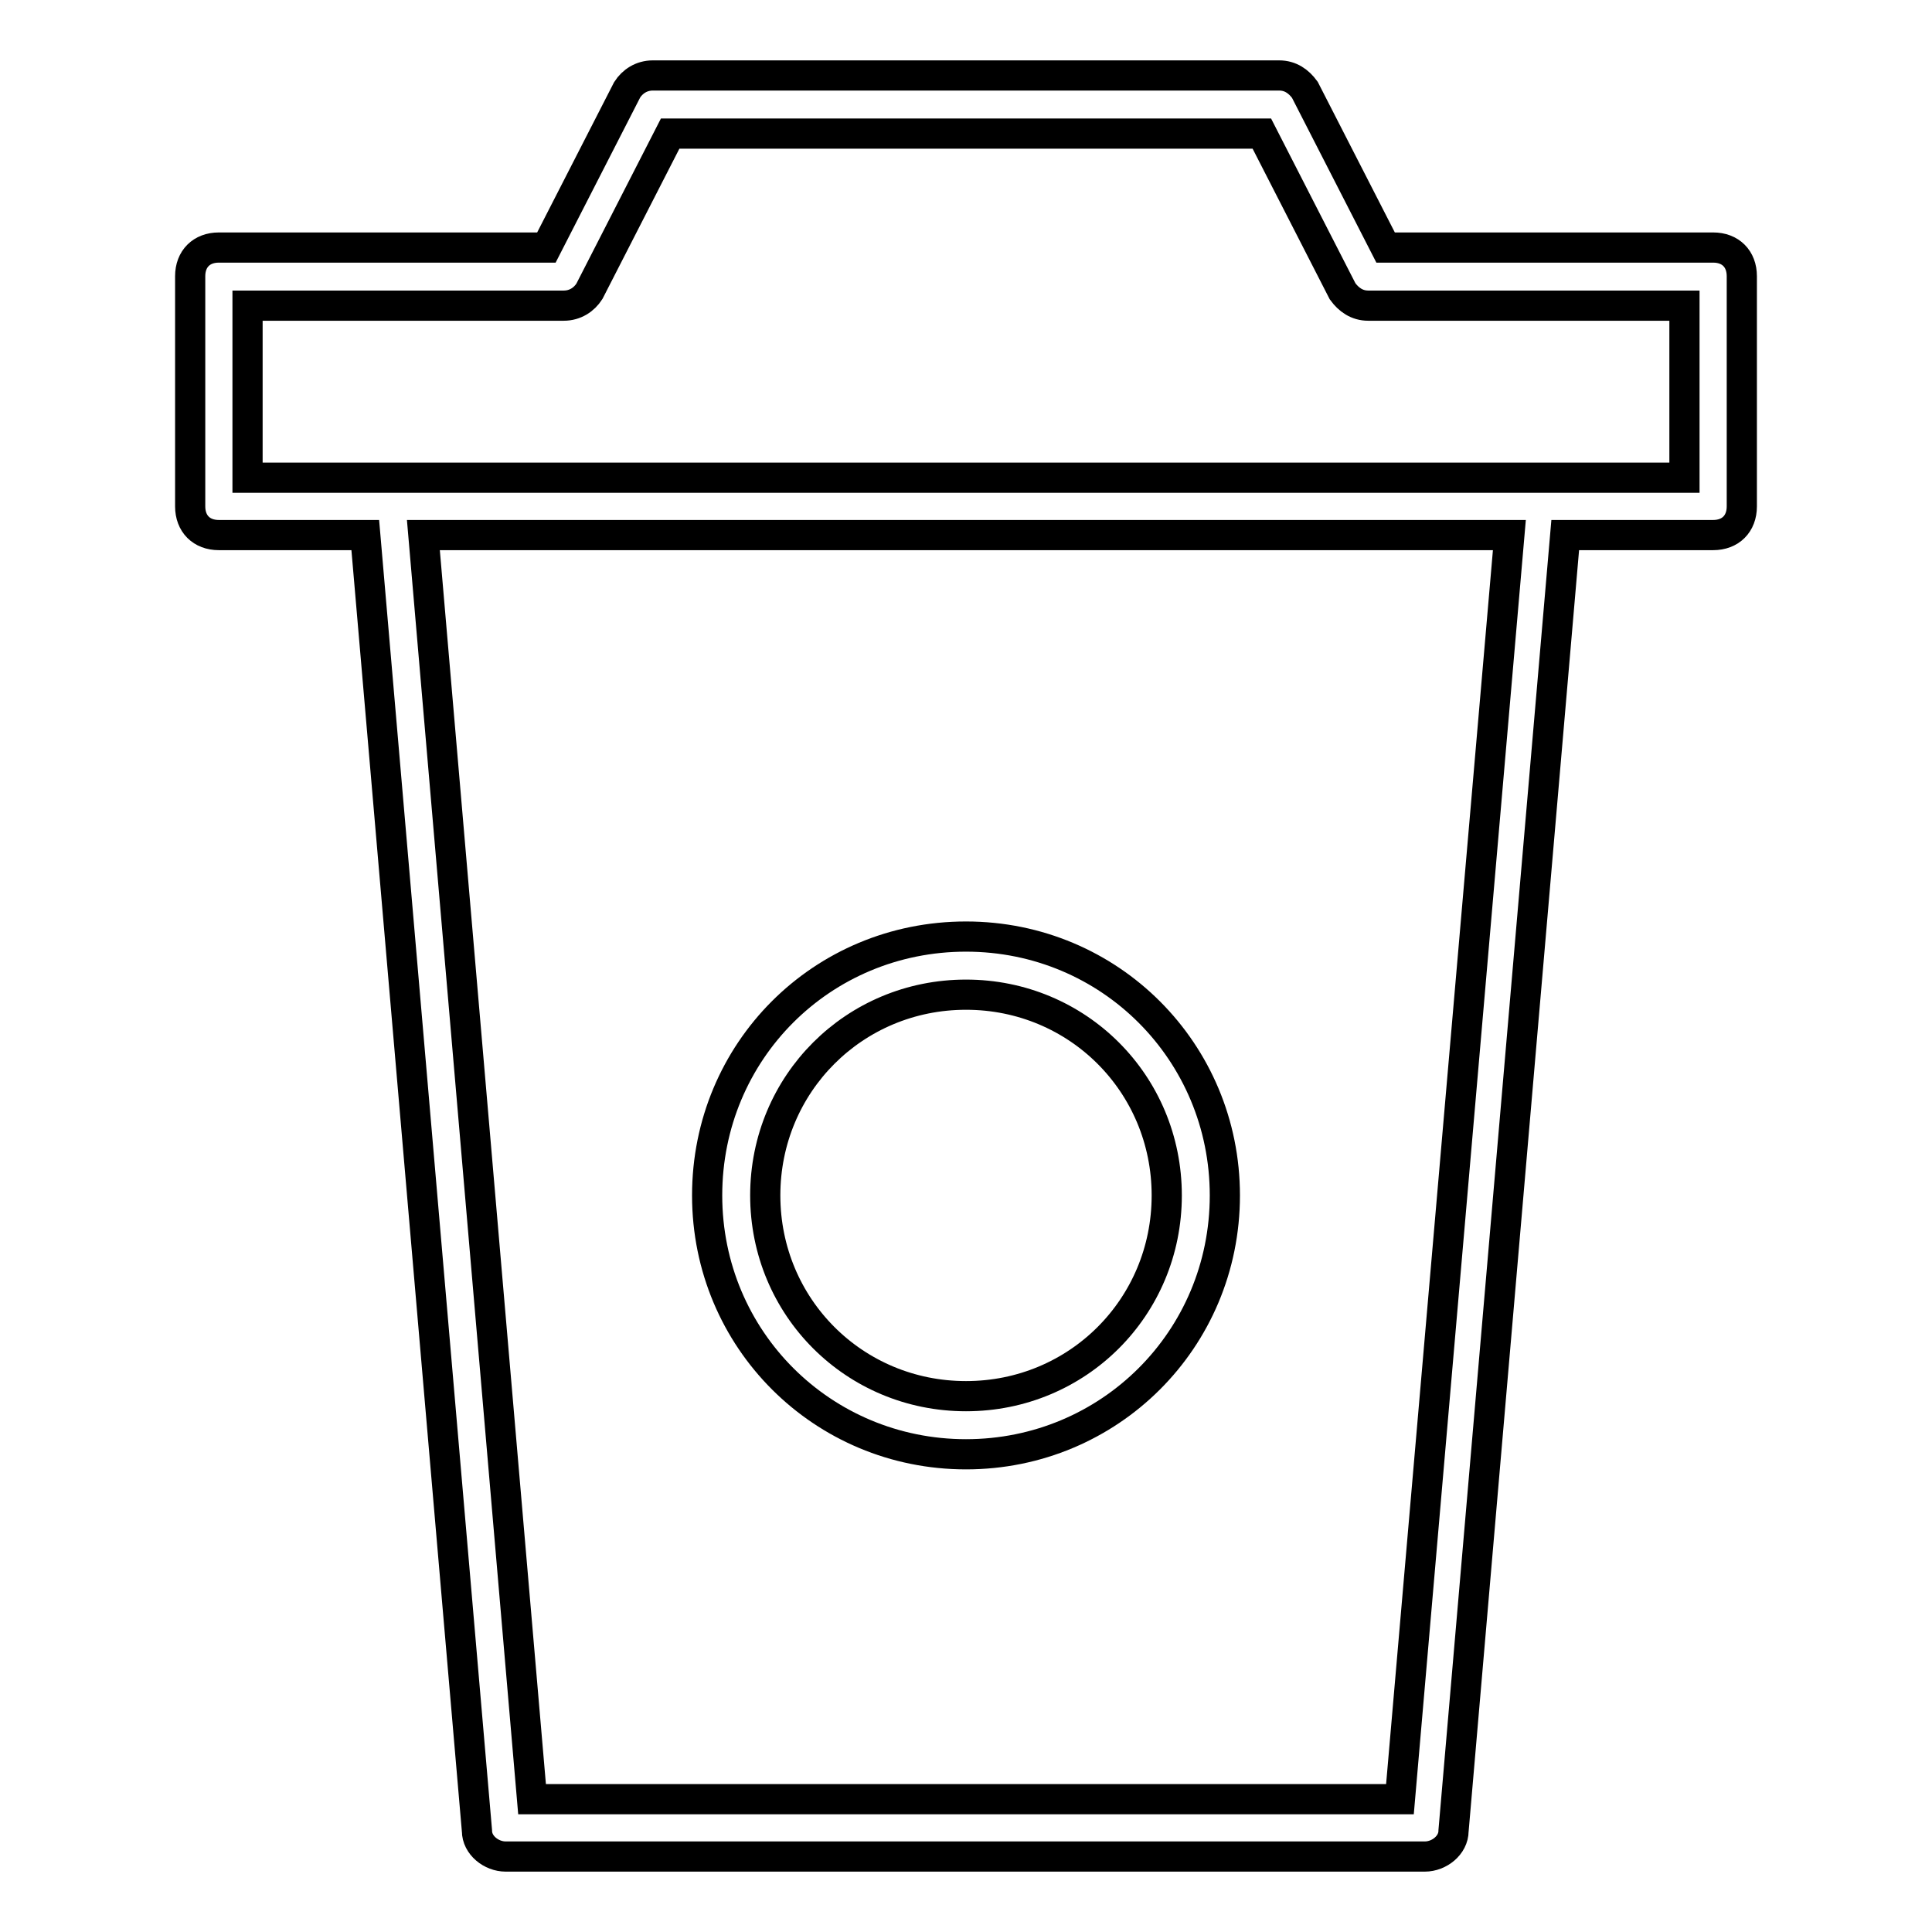
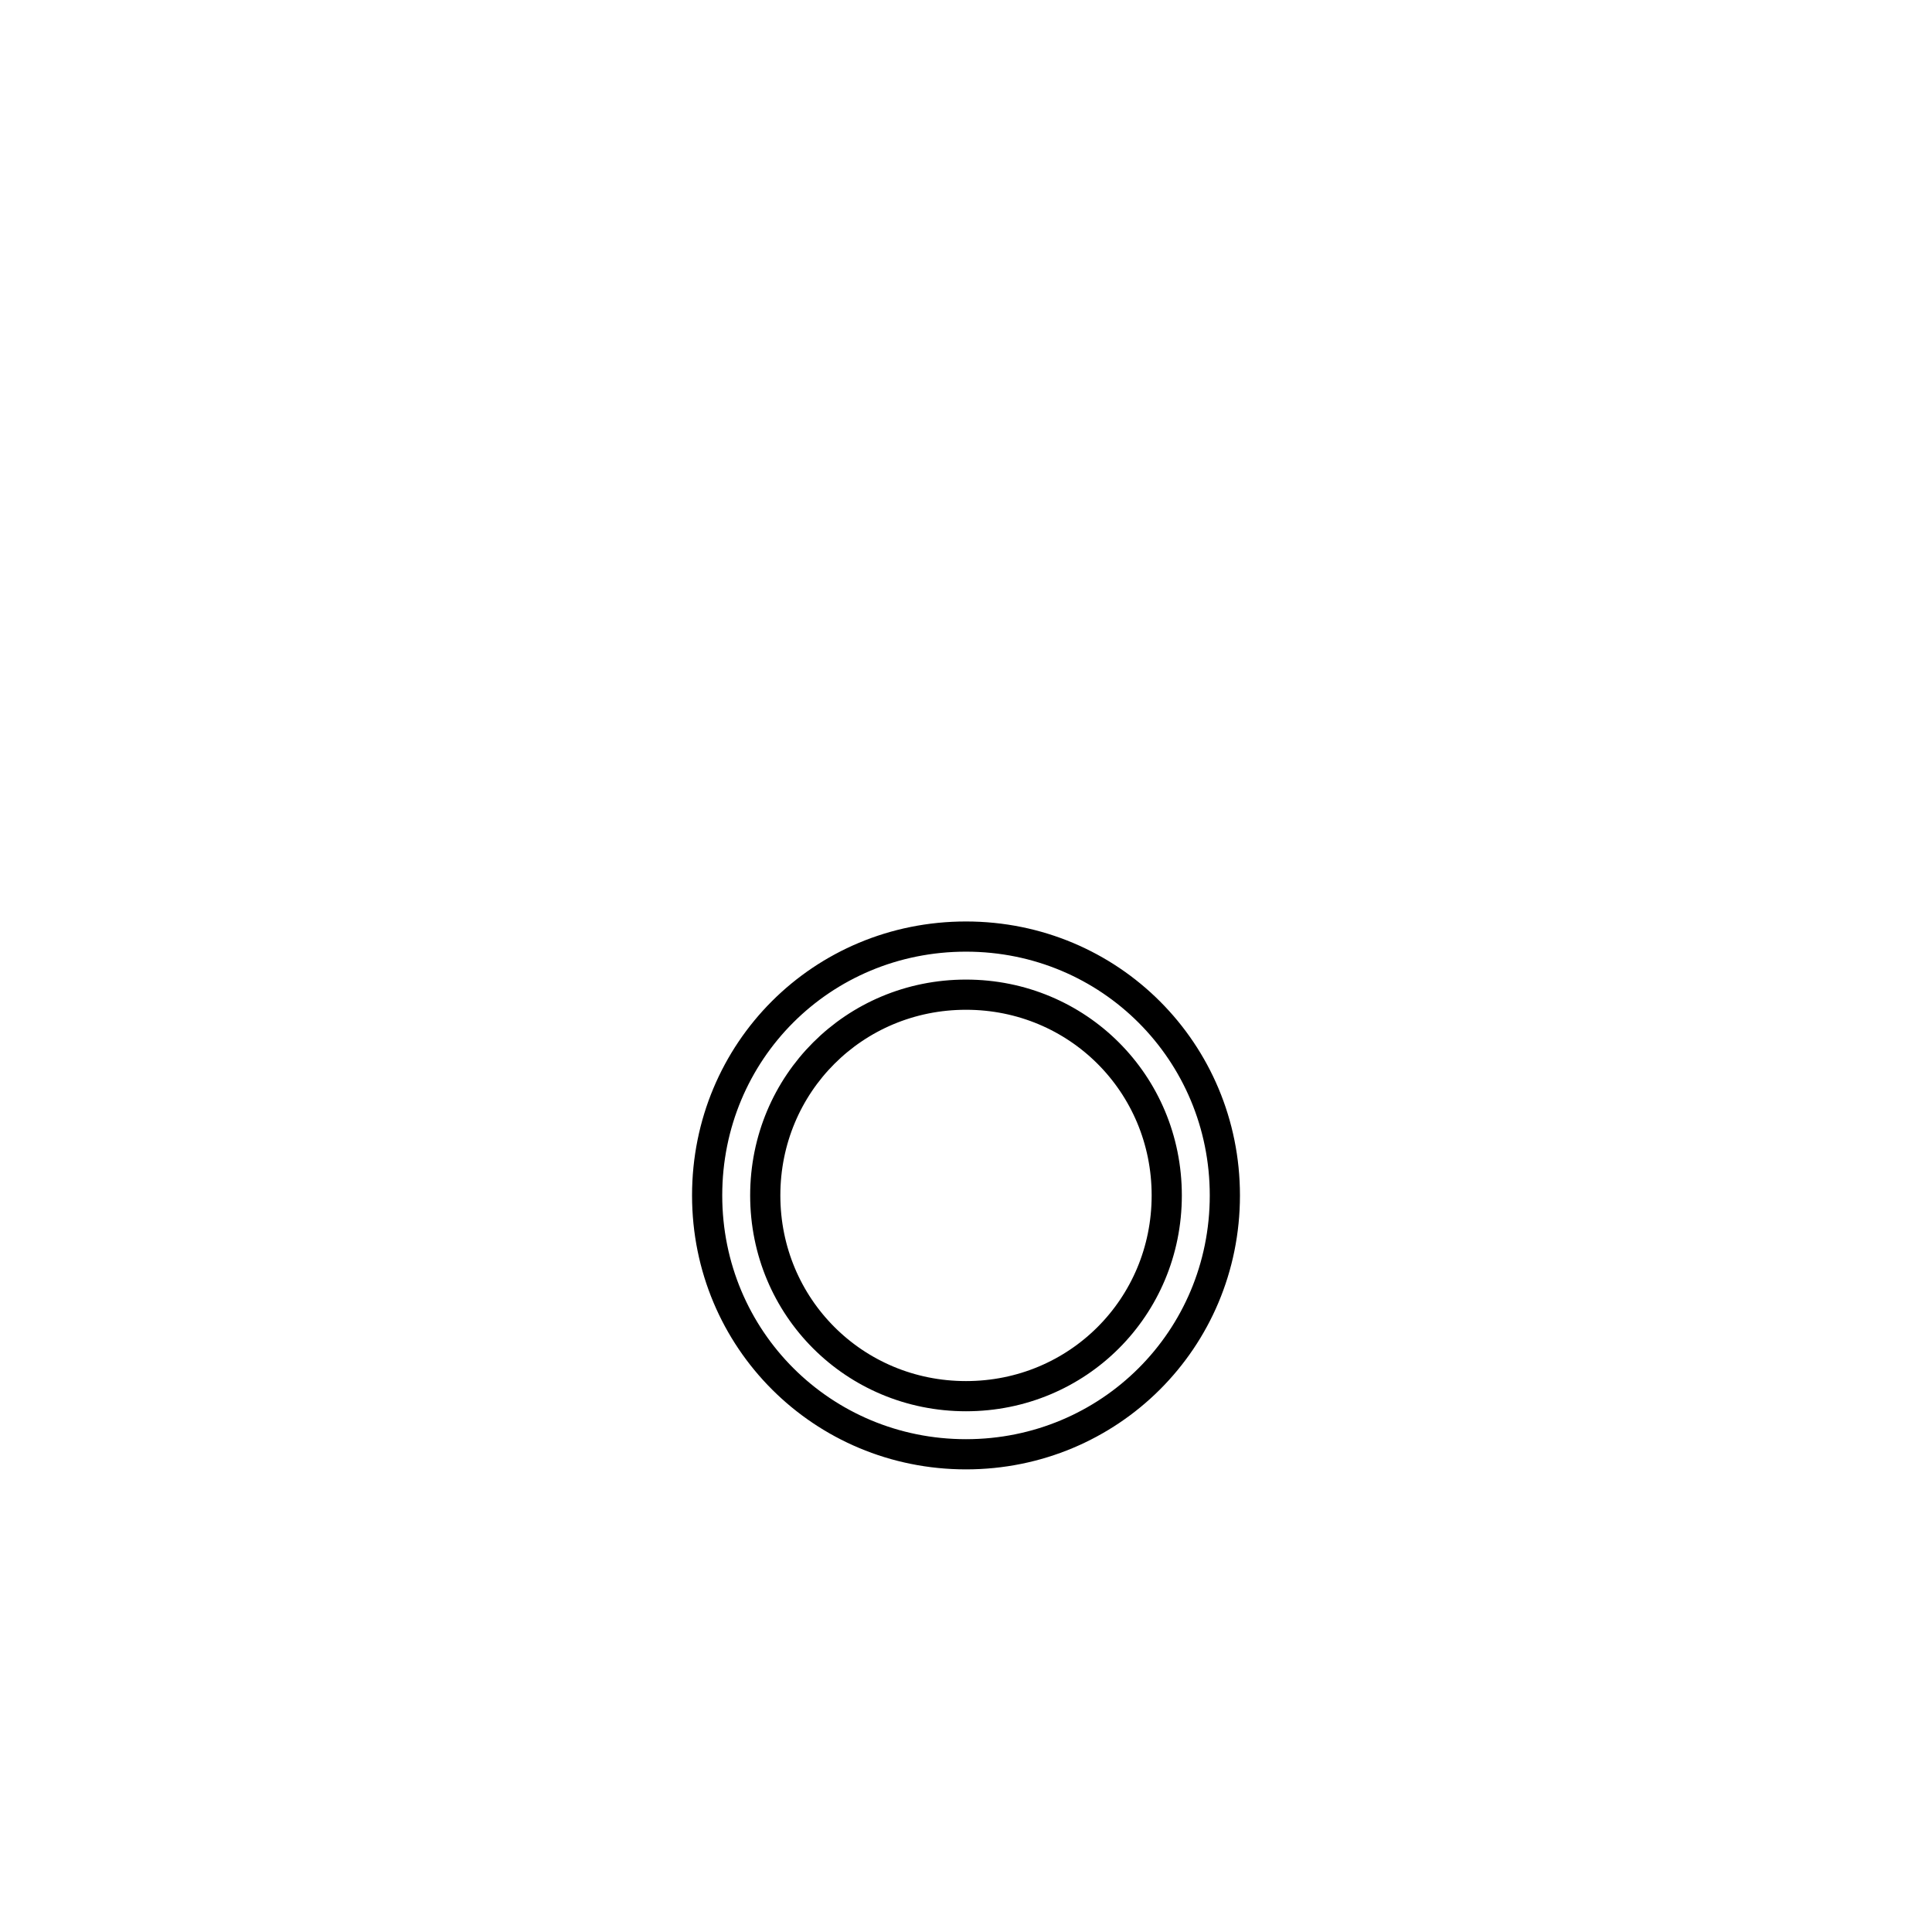
<svg xmlns="http://www.w3.org/2000/svg" version="1.1" x="0px" y="0px" viewBox="0 0 256 256" enable-background="new 0 0 256 256" xml:space="preserve">
  <g>
    <path stroke-width="4" fill-opacity="0" stroke="#000000" d="M128,192.7c19,0,34.3-15.2,34.3-34.3c0-19-15.2-34.3-34.3-34.3s-34.3,15.2-34.3,34.3 C93.7,177.5,109,192.7,128,192.7z M128,131.8c14.8,0,26.6,11.8,26.6,26.6s-11.8,26.6-26.6,26.6c-14.8,0-26.6-11.8-26.6-26.6 S113.2,131.8,128,131.8z" />
-     <path stroke-width="4" fill-opacity="0" stroke="#000000" d="M29,70.9h19.4l14.8,171.7c0,1.9,1.9,3.4,3.8,3.4h121.8c1.9,0,3.8-1.5,3.8-3.4l14.8-171.7H227 c2.3,0,3.8-1.5,3.8-3.8V36.6c0-2.3-1.5-3.8-3.8-3.8h-43.4l-10.7-20.9c-0.8-1.1-1.9-1.9-3.4-1.9h-83c-1.5,0-2.7,0.8-3.4,1.9 L72.4,32.8H29c-2.3,0-3.8,1.5-3.8,3.8v30.5C25.2,69.4,26.7,70.9,29,70.9z M185.5,238.4h-115L56.1,70.9h143.9L185.5,238.4z  M32.8,40.5h41.9c1.5,0,2.7-0.8,3.4-1.9l10.7-20.9h78.4l10.7,20.9c0.8,1.1,1.9,1.9,3.4,1.9h41.9v22.8H32.8V40.5z" />
  </g>
</svg>